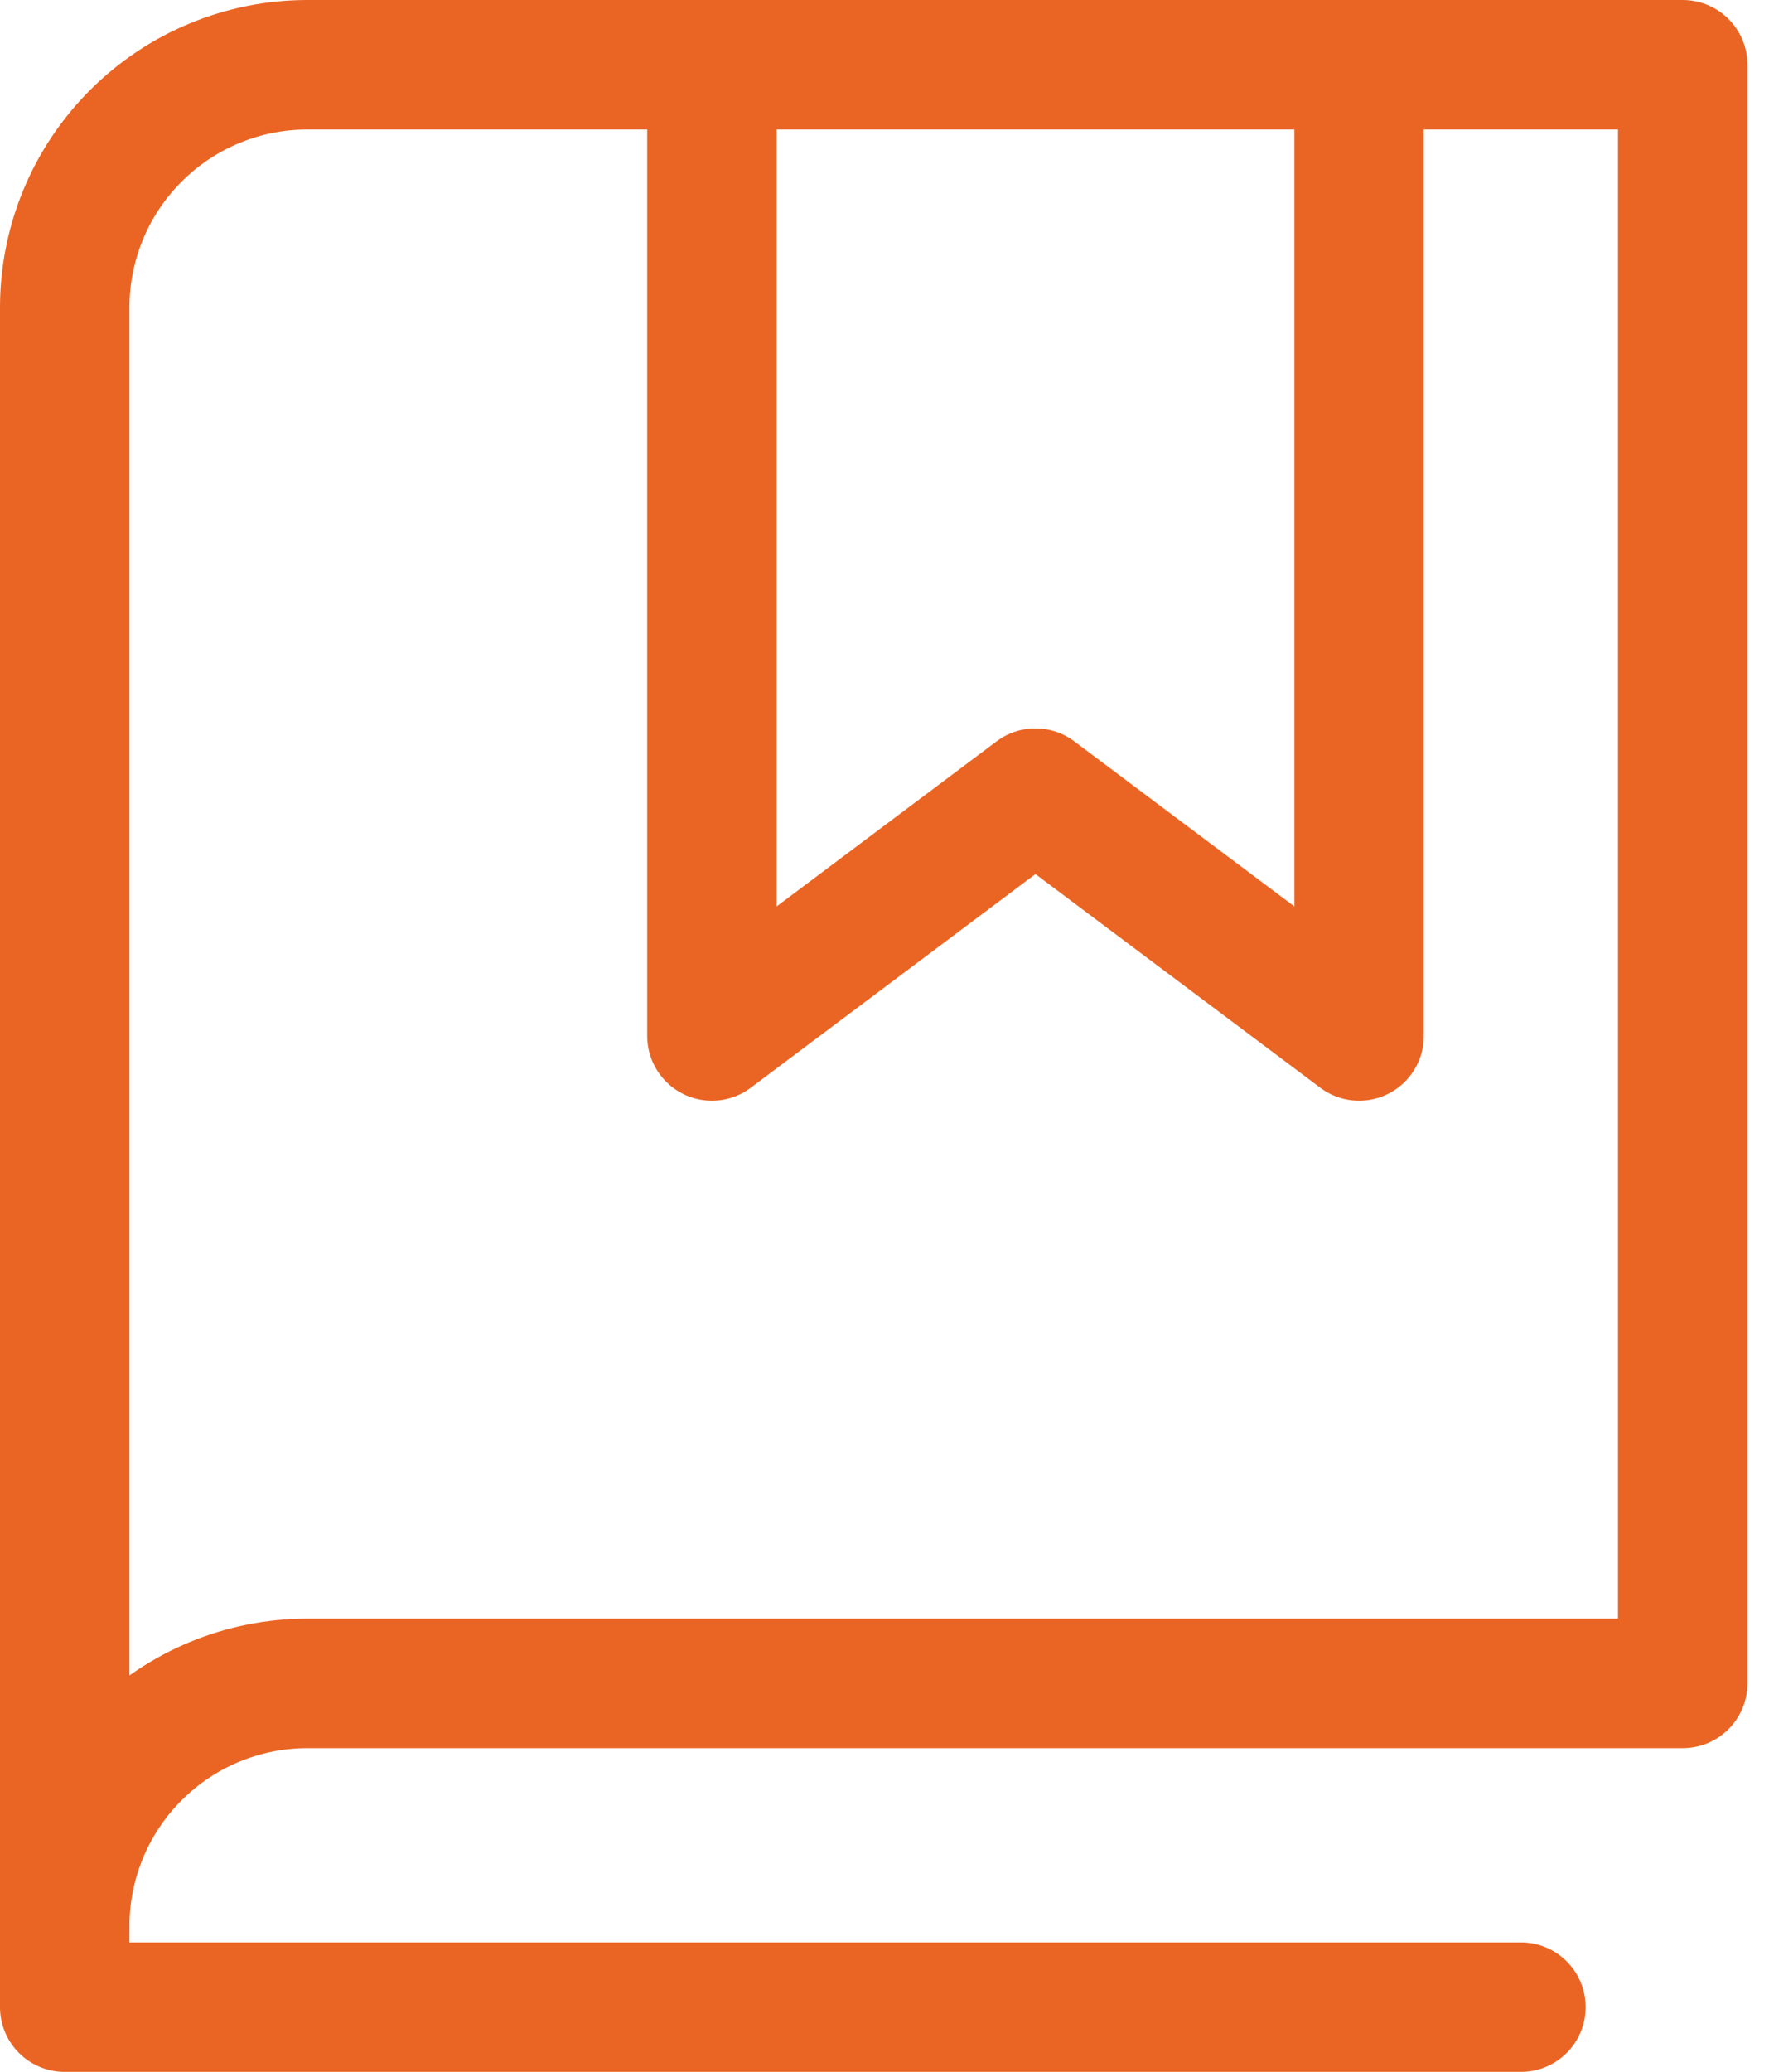
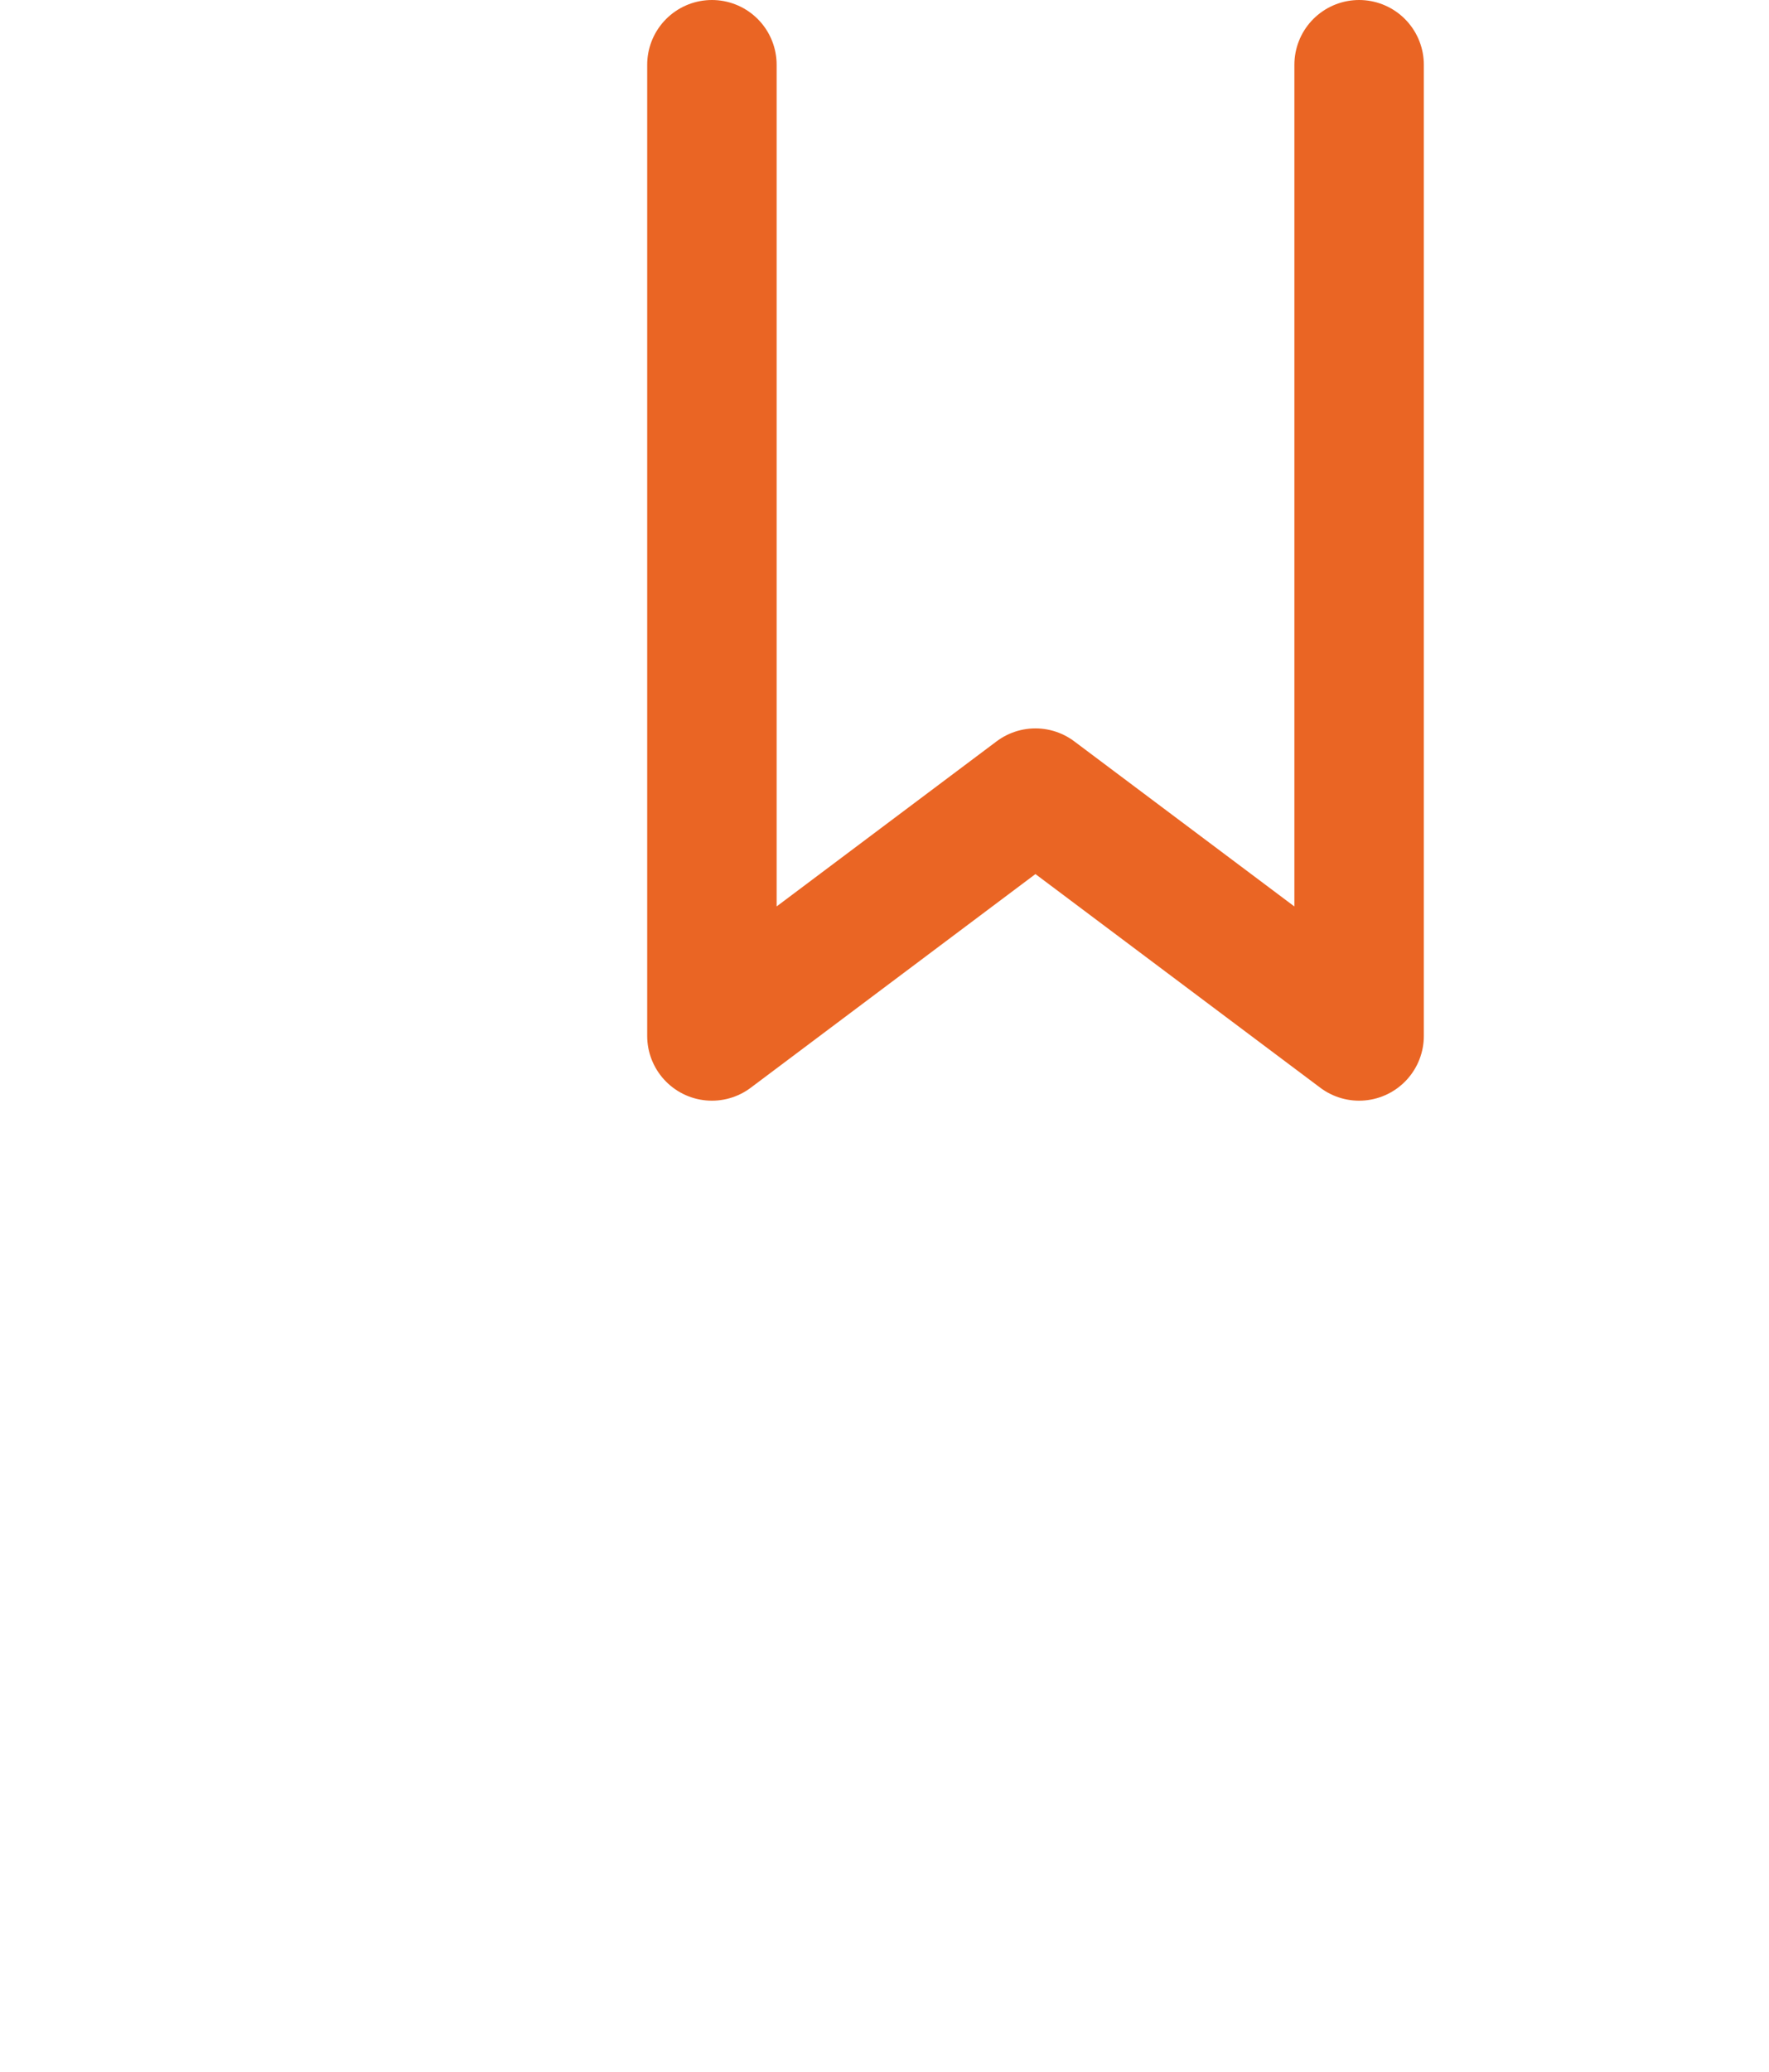
<svg xmlns="http://www.w3.org/2000/svg" width="41" height="48" viewBox="0 0 41 48" fill="none">
  <path d="M31.5 1.5V24L23.998 18.375L16.5 24V1.5" stroke="#EA6524" stroke-width="3" stroke-linecap="round" stroke-linejoin="round" />
-   <path d="M1.5 44.625C1.5 43.133 2.093 41.702 3.148 40.648C4.202 39.593 5.633 39 7.125 39H39V1.5H7.125C5.633 1.5 4.202 2.093 3.148 3.148C2.093 4.202 1.5 5.633 1.5 7.125V44.625Z" stroke="#EA6524" stroke-width="3" stroke-linecap="round" stroke-linejoin="round" />
-   <path d="M1.5 44.625V46.5H35.25" stroke="#EA6524" stroke-width="3" stroke-linecap="round" stroke-linejoin="round" />
</svg>